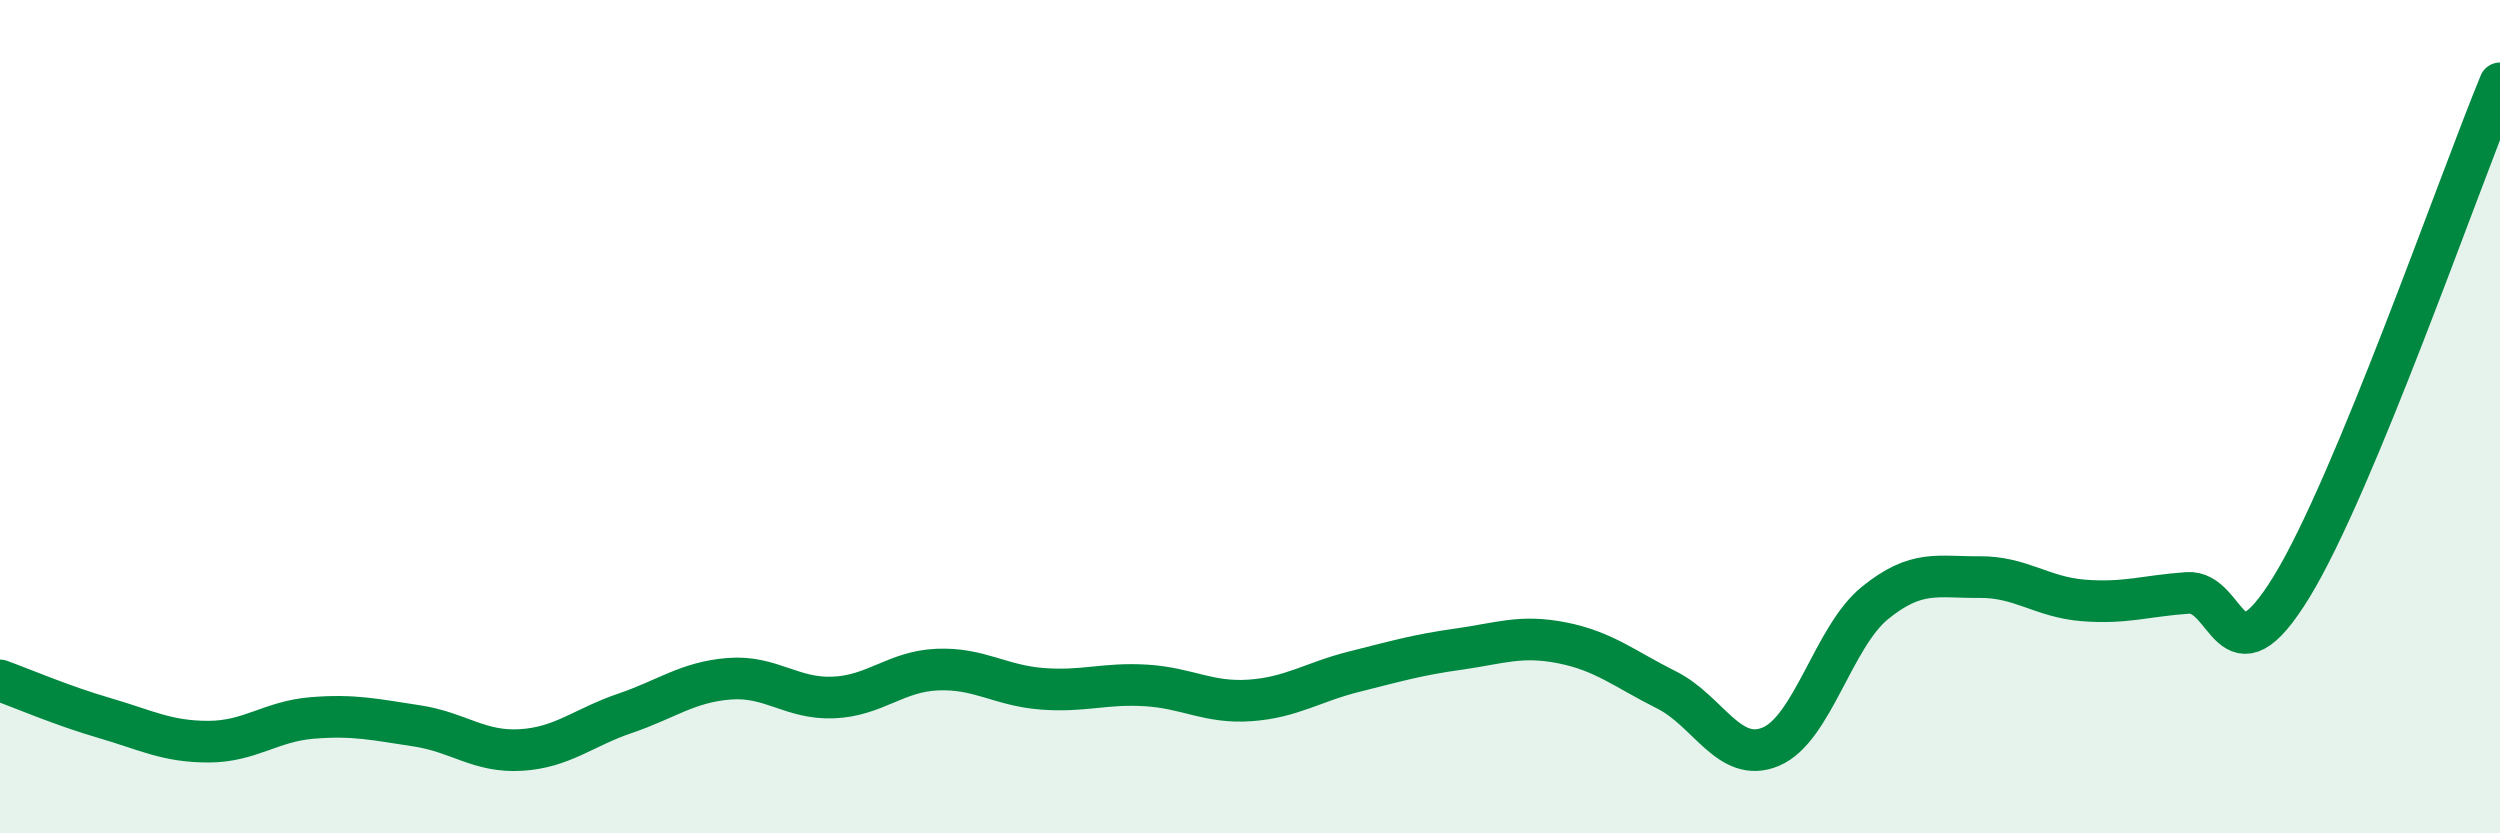
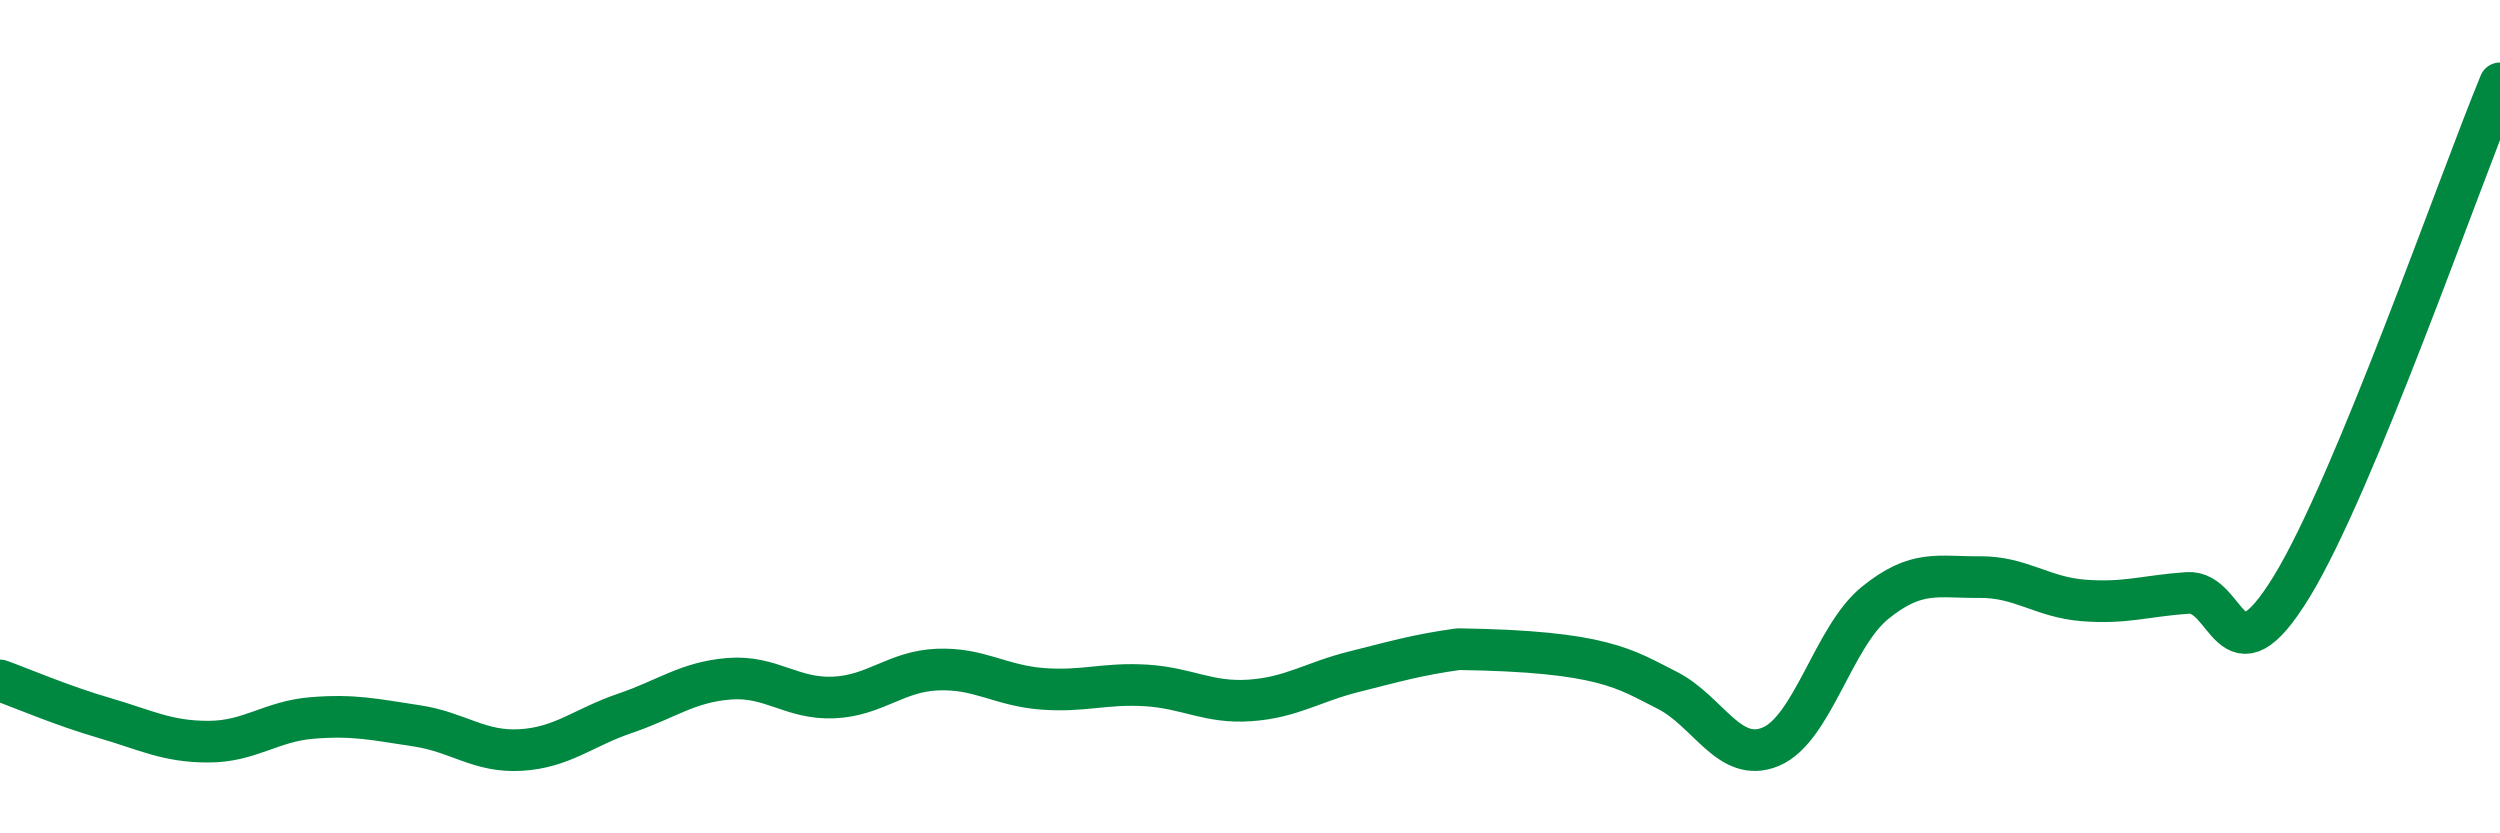
<svg xmlns="http://www.w3.org/2000/svg" width="60" height="20" viewBox="0 0 60 20">
-   <path d="M 0,16.33 C 0.5,16.51 1.5,16.94 2.5,17.23 C 3.5,17.52 4,17.8 5,17.8 C 6,17.8 6.5,17.31 7.5,17.23 C 8.5,17.15 9,17.27 10,17.42 C 11,17.57 11.5,18.06 12.5,18 C 13.5,17.94 14,17.46 15,17.12 C 16,16.78 16.5,16.37 17.5,16.29 C 18.5,16.21 19,16.78 20,16.74 C 21,16.7 21.5,16.11 22.5,16.07 C 23.5,16.03 24,16.45 25,16.53 C 26,16.61 26.5,16.39 27.5,16.45 C 28.5,16.51 29,16.88 30,16.81 C 31,16.74 31.5,16.37 32.5,16.12 C 33.5,15.87 34,15.72 35,15.58 C 36,15.44 36.5,15.23 37.5,15.43 C 38.5,15.63 39,16.06 40,16.56 C 41,17.06 41.5,18.34 42.5,17.92 C 43.5,17.5 44,15.28 45,14.47 C 46,13.66 46.5,13.86 47.5,13.85 C 48.5,13.84 49,14.33 50,14.41 C 51,14.49 51.5,14.3 52.5,14.23 C 53.5,14.16 53.5,16.53 55,14.08 C 56.5,11.63 59,4.42 60,2L60 20L0 20Z" fill="#008740" opacity="0.1" stroke-linecap="round" stroke-linejoin="round" />
-   <path d="M 0,16.33 C 0.5,16.51 1.5,16.94 2.5,17.23 C 3.5,17.52 4,17.8 5,17.8 C 6,17.8 6.5,17.31 7.5,17.23 C 8.5,17.15 9,17.27 10,17.42 C 11,17.57 11.5,18.06 12.5,18 C 13.5,17.94 14,17.46 15,17.12 C 16,16.78 16.5,16.37 17.5,16.29 C 18.5,16.21 19,16.78 20,16.74 C 21,16.7 21.5,16.11 22.5,16.07 C 23.5,16.03 24,16.45 25,16.53 C 26,16.61 26.5,16.39 27.5,16.45 C 28.5,16.51 29,16.88 30,16.81 C 31,16.74 31.5,16.37 32.5,16.12 C 33.5,15.87 34,15.72 35,15.58 C 36,15.44 36.5,15.23 37.5,15.43 C 38.5,15.63 39,16.06 40,16.56 C 41,17.06 41.5,18.34 42.5,17.92 C 43.5,17.5 44,15.28 45,14.47 C 46,13.66 46.5,13.86 47.5,13.85 C 48.5,13.84 49,14.33 50,14.41 C 51,14.49 51.5,14.3 52.5,14.23 C 53.5,14.16 53.5,16.53 55,14.08 C 56.5,11.63 59,4.42 60,2" stroke="#008740" stroke-width="1" fill="none" stroke-linecap="round" stroke-linejoin="round" />
+   <path d="M 0,16.33 C 0.5,16.51 1.5,16.94 2.5,17.23 C 3.5,17.52 4,17.8 5,17.8 C 6,17.8 6.5,17.31 7.5,17.23 C 8.5,17.15 9,17.27 10,17.42 C 11,17.57 11.5,18.06 12.5,18 C 13.5,17.94 14,17.46 15,17.12 C 16,16.78 16.5,16.37 17.5,16.29 C 18.5,16.21 19,16.78 20,16.74 C 21,16.7 21.5,16.11 22.5,16.07 C 23.5,16.03 24,16.45 25,16.53 C 26,16.61 26.5,16.39 27.5,16.45 C 28.5,16.51 29,16.88 30,16.81 C 31,16.74 31.5,16.37 32.5,16.12 C 33.5,15.87 34,15.72 35,15.58 C 38.5,15.63 39,16.06 40,16.56 C 41,17.06 41.5,18.34 42.5,17.92 C 43.5,17.5 44,15.28 45,14.47 C 46,13.66 46.5,13.86 47.5,13.85 C 48.5,13.84 49,14.33 50,14.41 C 51,14.49 51.5,14.3 52.5,14.23 C 53.5,14.16 53.5,16.53 55,14.08 C 56.5,11.63 59,4.42 60,2" stroke="#008740" stroke-width="1" fill="none" stroke-linecap="round" stroke-linejoin="round" />
</svg>